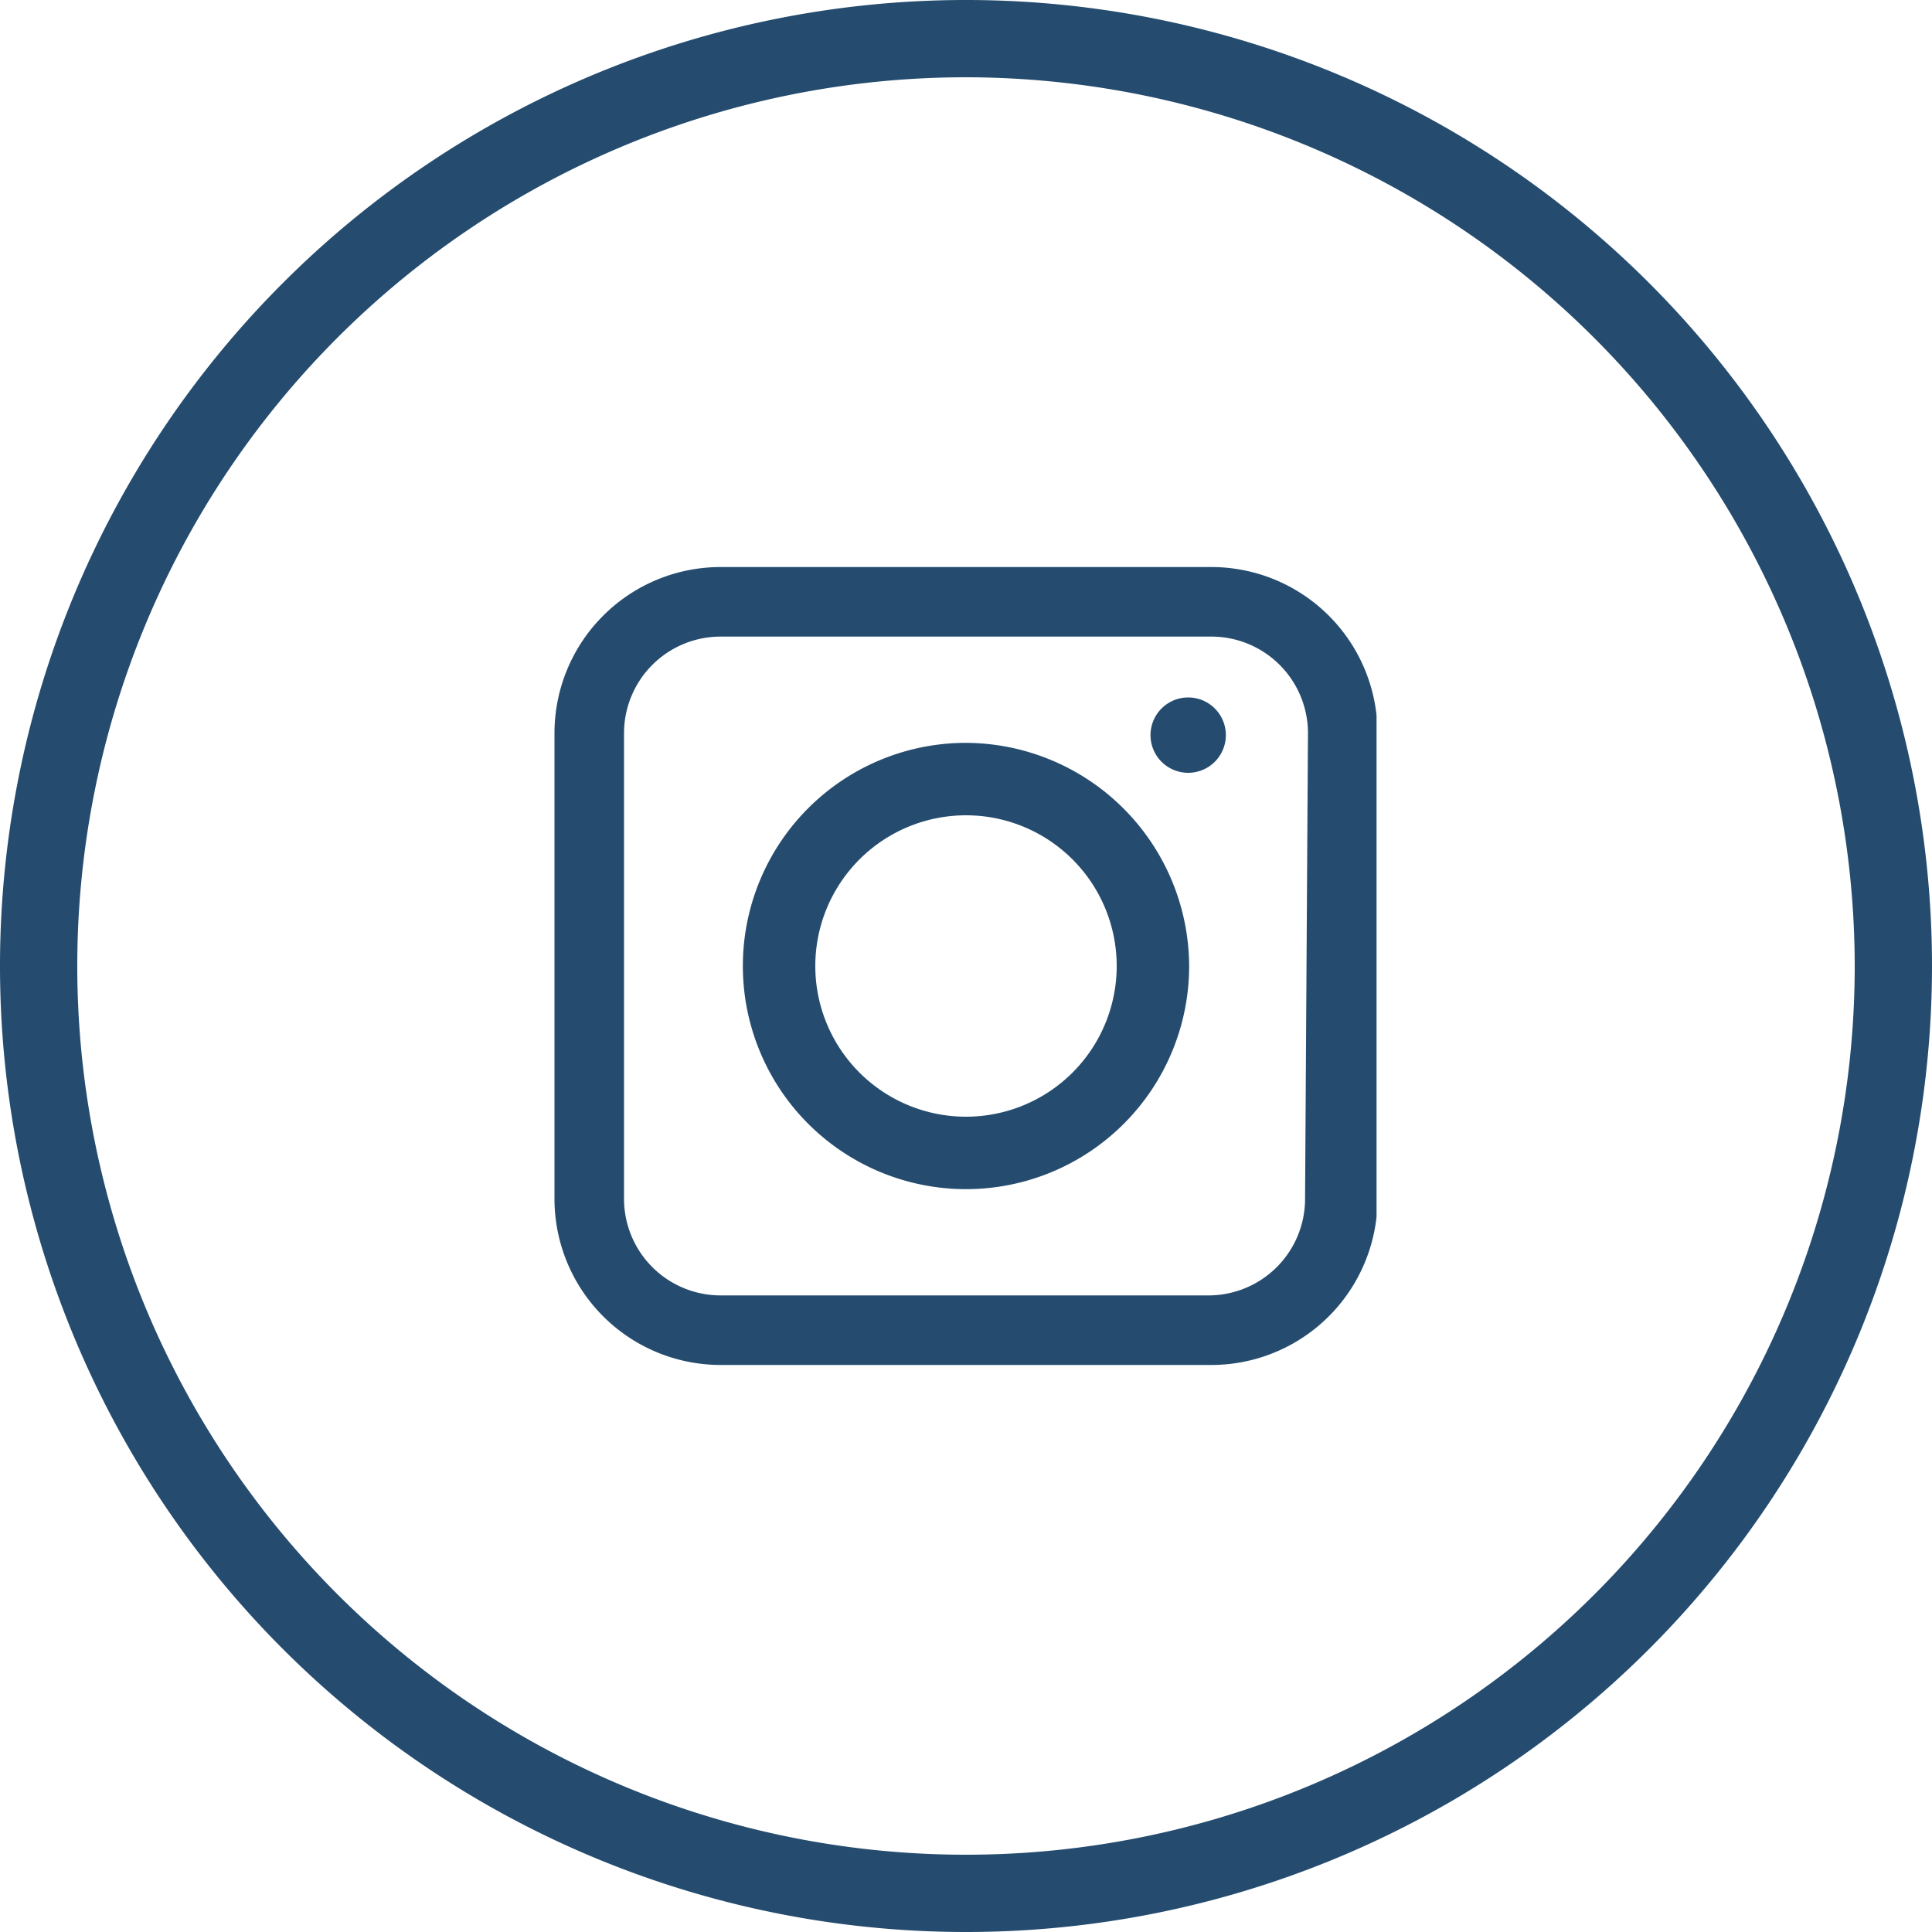
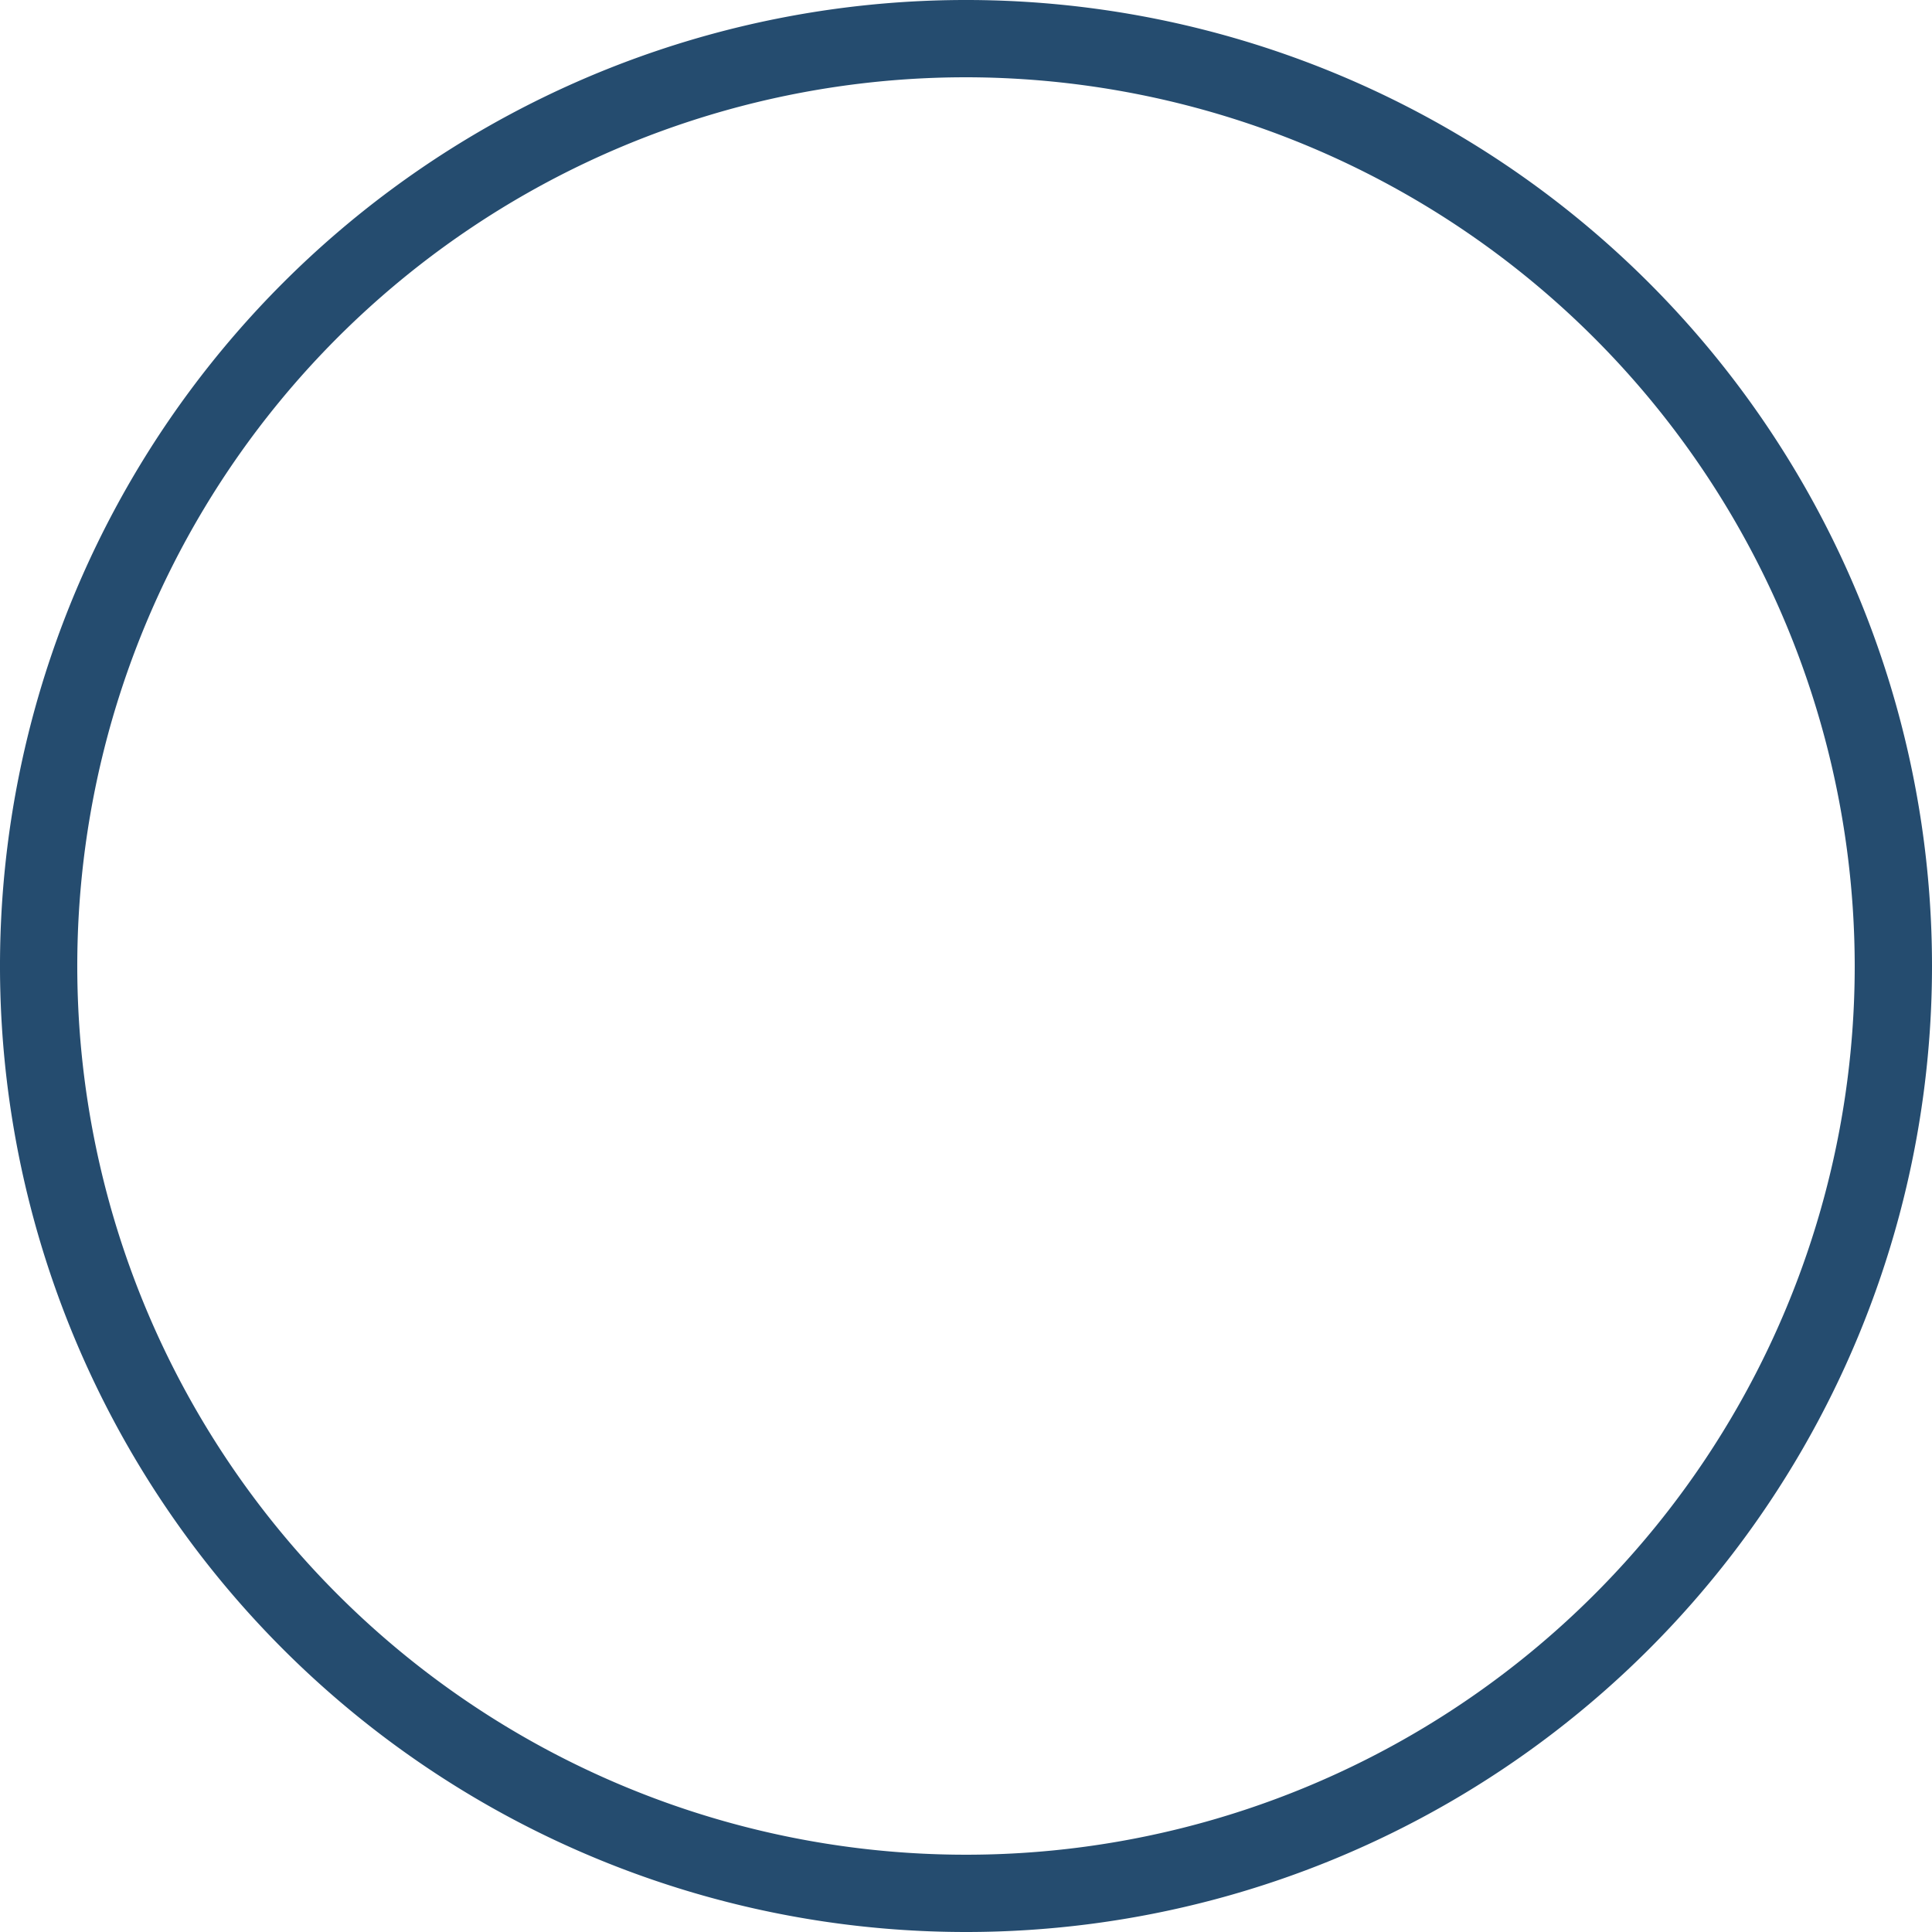
<svg xmlns="http://www.w3.org/2000/svg" viewBox="0 0 20 20">
  <defs>
    <clipPath id="a">
      <rect width="20" height="20" style="fill:none" />
    </clipPath>
    <clipPath id="b">
-       <rect x="5.74" y="5.87" width="8.51" height="8.26" style="fill:none" />
-     </clipPath>
+       </clipPath>
  </defs>
  <g style="clip-path:url(#a)">
    <path d="M10,.8A9.2,9.2,0,1,0,19.2,10,9.21,9.21,0,0,0,10,.8M10,20A10,10,0,1,1,20,10,10,10,0,0,1,10,20" style="fill:#254c6f" />
  </g>
  <g style="clip-path:url(#b)">
-     <path d="M13.51,12.41a1,1,0,0,1-1,1H7.46a1,1,0,0,1-1-1V7.59a1,1,0,0,1,1-1h5.08a1,1,0,0,1,1,1Zm-1-6.54H7.46A1.72,1.72,0,0,0,5.74,7.59v4.82a1.72,1.72,0,0,0,1.72,1.72h5.08a1.72,1.72,0,0,0,1.72-1.72V7.59a1.72,1.72,0,0,0-1.72-1.72" style="fill:#254c6f" />
-     <path d="M10,11.56A1.56,1.56,0,1,1,11.56,10,1.56,1.56,0,0,1,10,11.56m0-3.87A2.31,2.31,0,1,0,12.31,10,2.32,2.32,0,0,0,10,7.69" style="fill:#254c6f" />
-     <path d="M12.3,7.22a.39.39,0,1,0,0,.78.39.39,0,0,0,0-.78" style="fill:#254c6f" />
+     <path d="M10,11.56m0-3.87A2.31,2.31,0,1,0,12.31,10,2.32,2.32,0,0,0,10,7.69" style="fill:#254c6f" />
  </g>
</svg>